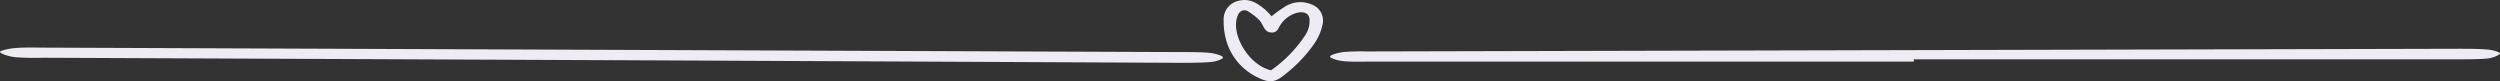
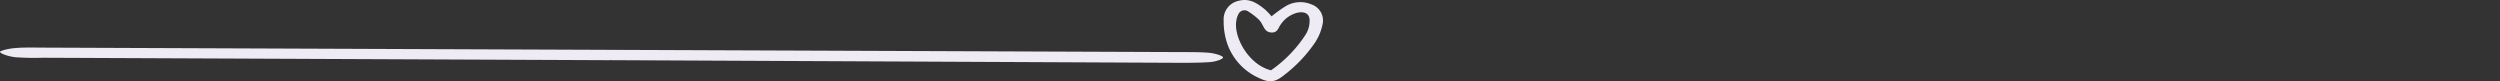
<svg xmlns="http://www.w3.org/2000/svg" viewBox="0 0 632.14 20.49">
  <rect x="0" y="0" width="632.14" height="20.49" fill="#333333" stroke="none" />
  <defs>
    <style>.cls-1{fill:#efebf4;}</style>
  </defs>
  <g id="Ebene_2" data-name="Ebene 2">
    <g id="Ebene_1-2" data-name="Ebene 1">
      <path class="cls-1" d="M154,15.22,10.89,14.6a69.39,69.39,0,0,1-7-.13C2.12,14.26.35,13.66,0,13.16c-.2-.29,2.17-.89,3.79-1,2.14-.2,4.67-.13,7-.12l288.08,1.13c2.36,0,4.92,0,7,.19,1.55.18,3.37.77,3.38,1.18s-1.85,1.06-3.32,1.16c-3.07.22-6.43.18-9.67.17L154,15.21Z" />
-       <path class="cls-1" d="M483.92,15.58H346.46c-2.31,0-4.83.09-6.87-.13-1.5-.16-3.32-.76-3.28-1.16s1.9-.94,3.44-1.14a57.91,57.91,0,0,1,6-.14l275.79-.68c2.57,0,5.28,0,7.69.22,1.3.12,3,.69,2.91,1s-1.62,1.07-3.08,1.23c-2.32.24-5.1.21-7.68.22H483.92Z" />
      <path class="cls-1" d="M321.52,4.13A35.64,35.64,0,0,1,325,1.62a7.23,7.23,0,0,1,6.65-.49A4.3,4.3,0,0,1,334.45,6a13.16,13.16,0,0,1-1.89,4.69A35.49,35.49,0,0,1,324.68,19c-2.25,1.83-3.74,2-6.5.65a14.9,14.9,0,0,1-7.6-7.91,17.31,17.31,0,0,1-1.17-6.54A4.76,4.76,0,0,1,313.14.22C316-.56,318,.9,319.83,2.37A16.89,16.89,0,0,1,321.52,4.13Zm-.13,13.64a32.57,32.57,0,0,0,8.86-9.2,6.57,6.57,0,0,0,.88-3.65c-.08-1.57-1.5-2.15-3.36-1.63a7.24,7.24,0,0,0-4,3c-.57.78-.73,2-2.27,1.93S319.67,7,319.1,6.08a4.61,4.61,0,0,0-.68-1,16,16,0,0,0-2.7-2.12,1.7,1.7,0,0,0-2.6.66,4.46,4.46,0,0,0-.46,1.36C311.72,9.43,315.94,16.51,321.39,17.77Z" />
    </g>
  </g>
</svg>